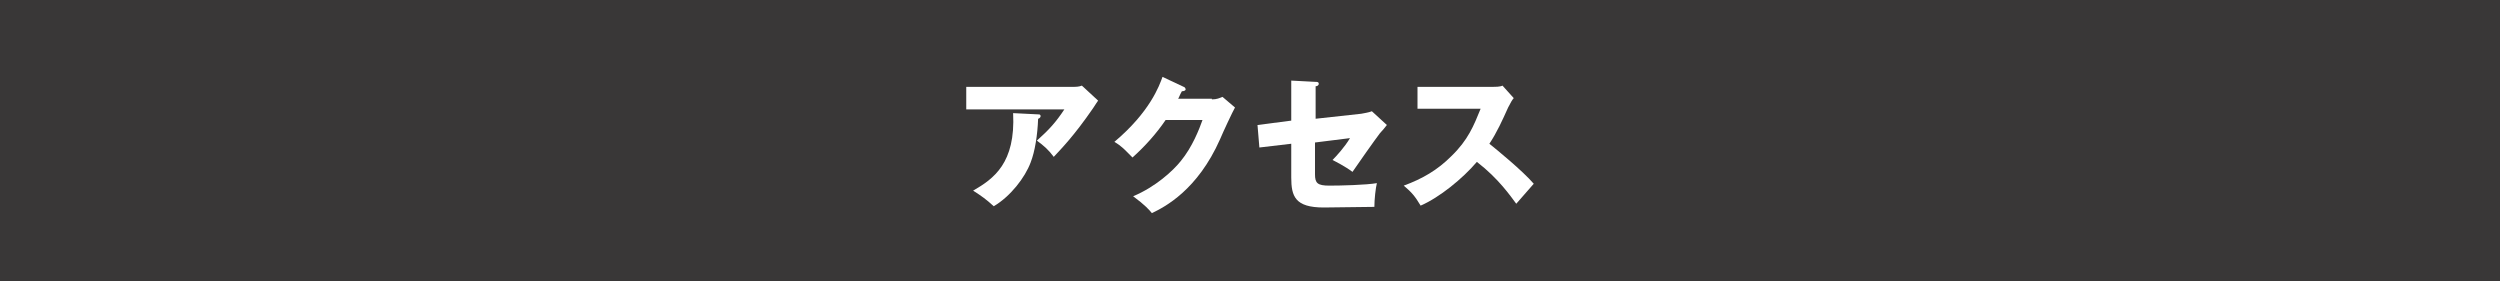
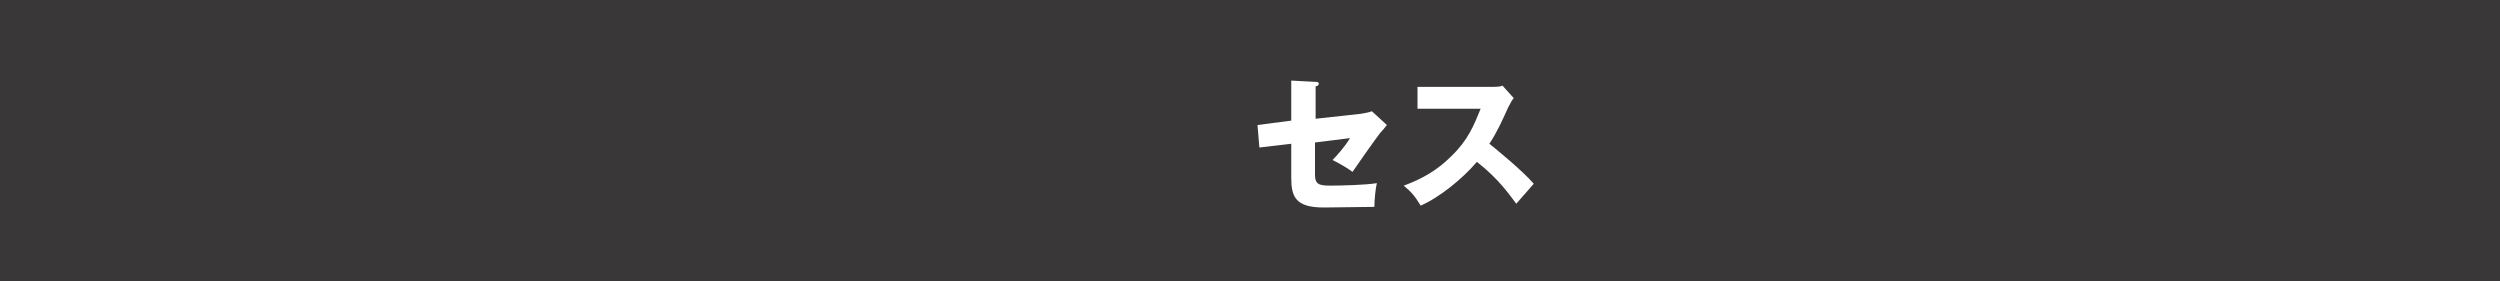
<svg xmlns="http://www.w3.org/2000/svg" version="1.1" x="0px" y="0px" viewBox="0 0 400 45" style="enable-background:new 0 0 400 45;" xml:space="preserve">
  <style type="text/css">
	.st0{fill:#393737;}
	.st1{fill:#FFFFFF;}
	.st2{fill:#231815;}
	.st3{fill:none;stroke:#707070;stroke-width:1.174;}
	.st4{fill:none;stroke:#707070;}
	.st5{enable-background:new    ;}
</style>
  <g id="レイヤー_1">
    <rect class="st0" width="400" height="45" />
    <g class="st5">
-       <path class="st1" d="M171.8,13.9c0.2,0,0.8,0,1.3-0.2l2.6,2.4c-0.2,0.3-0.3,0.4-0.8,1.2c-3.1,4.5-5.1,6.5-6.3,7.8    c-0.8-1.1-1.6-1.8-2.7-2.6c2-1.8,3-2.9,4.4-5h-15.7v-3.6H171.8z M166.1,18.3c0.2,0,0.4,0,0.4,0.3c0,0.2-0.3,0.4-0.4,0.4    c-0.1,2.6-0.5,5.2-1.2,7c-0.9,2.4-3.2,5.4-5.9,7c-1.2-1.1-1.9-1.6-3.3-2.5c3.3-1.9,6.8-4.4,6.4-12.4L166.1,18.3z" />
-       <path class="st1" d="M193.9,15.9c0.8,0,1.2-0.2,1.7-0.4l2,1.7c-0.4,0.7-1.9,3.9-2.4,5.1c-3.6,8.1-8.8,10.8-10.9,11.8    c-0.4-0.5-1.1-1.3-3-2.7c3.6-1.5,6.4-4.1,7.6-5.6c1.9-2.3,3-5.2,3.5-6.6h-5.9c-1.5,2.2-3.3,4.2-5.3,6c-1.3-1.3-1.7-1.8-2.9-2.5    c5.7-4.8,7.2-9,7.7-10.4l3.4,1.6c0.1,0,0.3,0.2,0.3,0.4c0,0.2-0.3,0.3-0.6,0.3c-0.4,0.7-0.4,0.9-0.6,1.2H193.9z" />
      <path class="st1" d="M206.7,12.9l3.8,0.2c0.2,0,0.5,0,0.5,0.3s-0.3,0.4-0.5,0.4v5.2l7.3-0.8c0.5-0.1,1.2-0.2,1.7-0.4l2.4,2.2    c-0.3,0.4-0.8,1-1.1,1.3c-0.7,0.9-3.8,5.3-4.4,6.2c-1.2-0.9-2.8-1.7-3.2-1.9c0.6-0.6,1.9-2,2.8-3.5l-5.6,0.7v5.1    c0,1.4,0.4,1.8,2.3,1.8c1.8,0,5.9-0.1,7.6-0.4c-0.2,0.8-0.4,2.6-0.4,3.8c-1.8,0-6.4,0.1-8.1,0.1c-4.6,0-5.2-1.8-5.2-4.8V23    l-5.1,0.6l-0.3-3.6l5.4-0.7V12.9z" />
      <path class="st1" d="M226.8,17.4v-3.5h12c0.4,0,1.2,0,1.6-0.2l1.8,2c-0.2,0.2-0.5,0.7-0.9,1.5c-0.9,2-1.8,4-3,5.8    c1,0.8,5.3,4.3,7.1,6.4c-0.8,0.9-2,2.3-2.8,3.2c-0.9-1.2-2.8-4-6.3-6.7c-2.3,2.7-6,5.7-9,7c-0.9-1.5-1.4-2.1-2.7-3.2    c3-1.1,5.4-2.5,7.6-4.7c2.7-2.6,3.6-4.9,4.7-7.6H226.8z" />
    </g>
  </g>
  <g id="_x3C_レイヤー_x3E_">
</g>
  <g id="レイヤー_x3E_">
</g>
</svg>